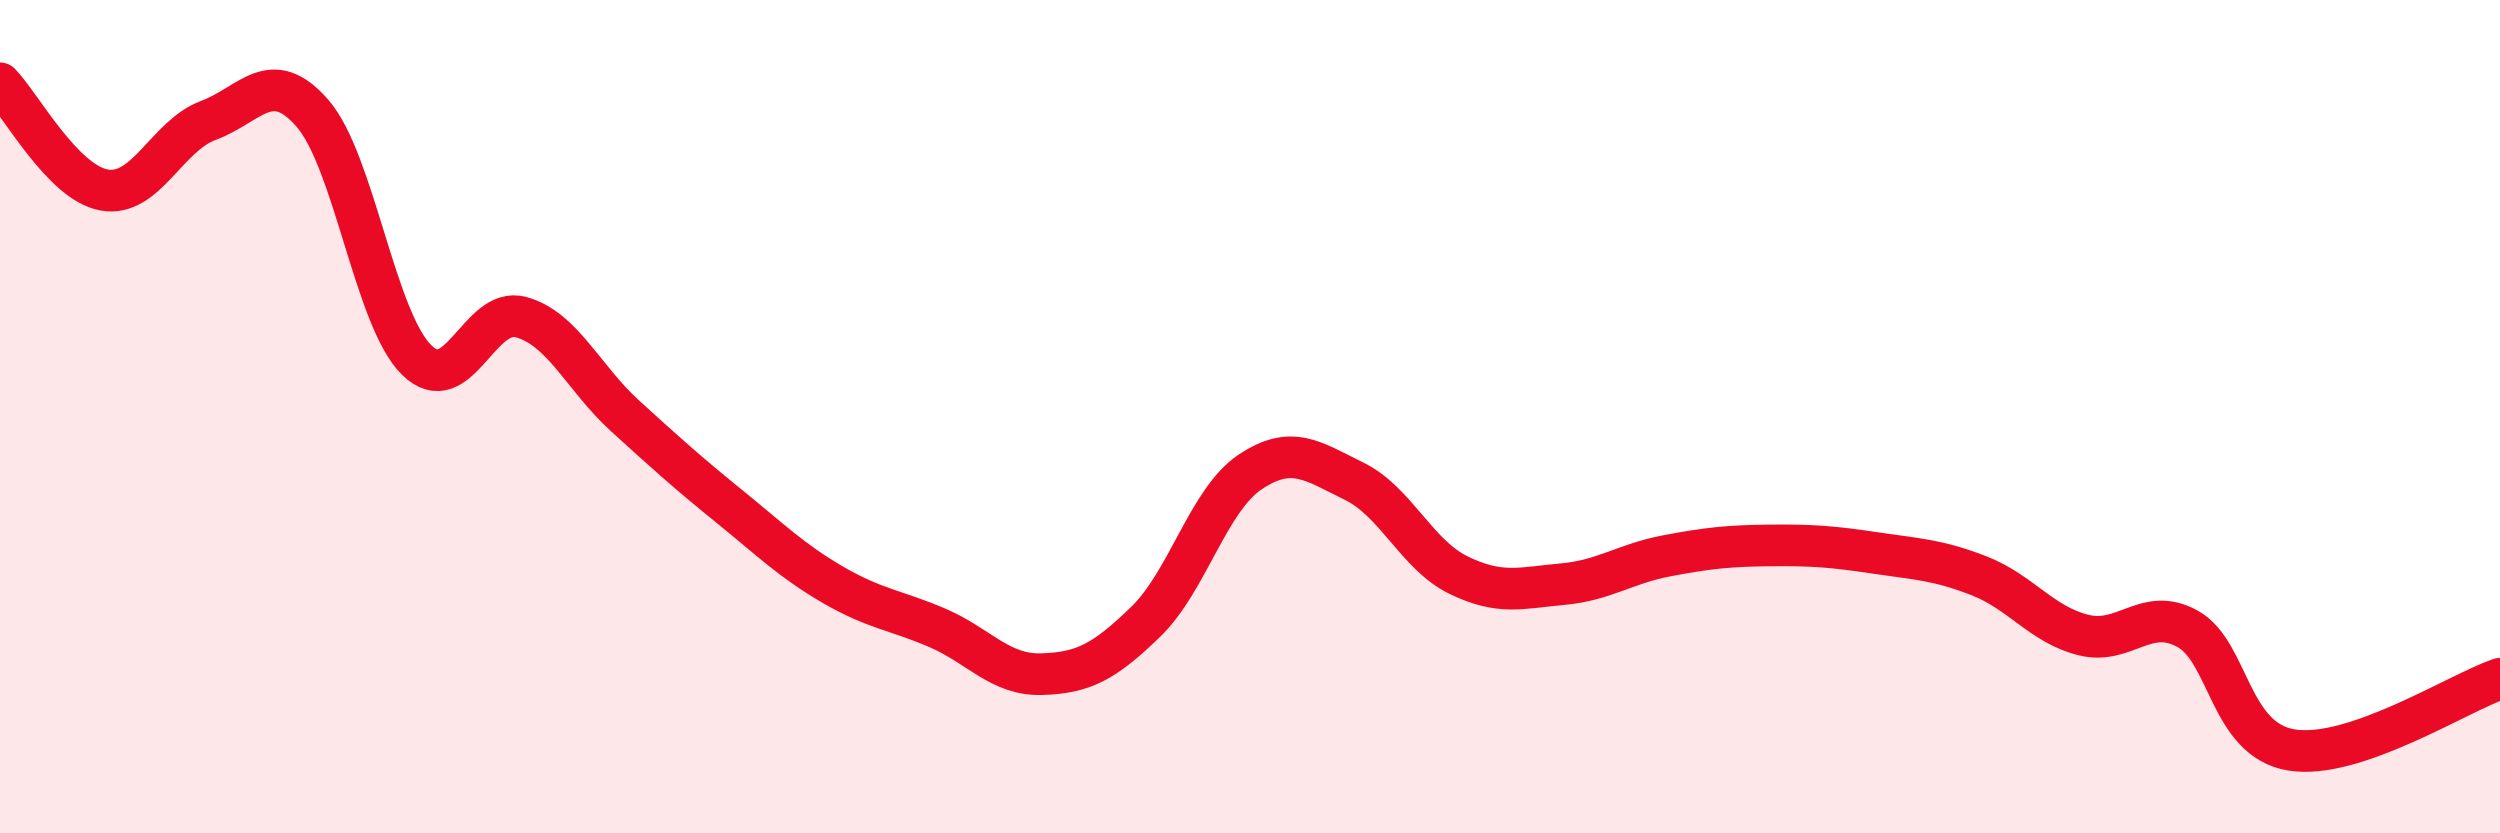
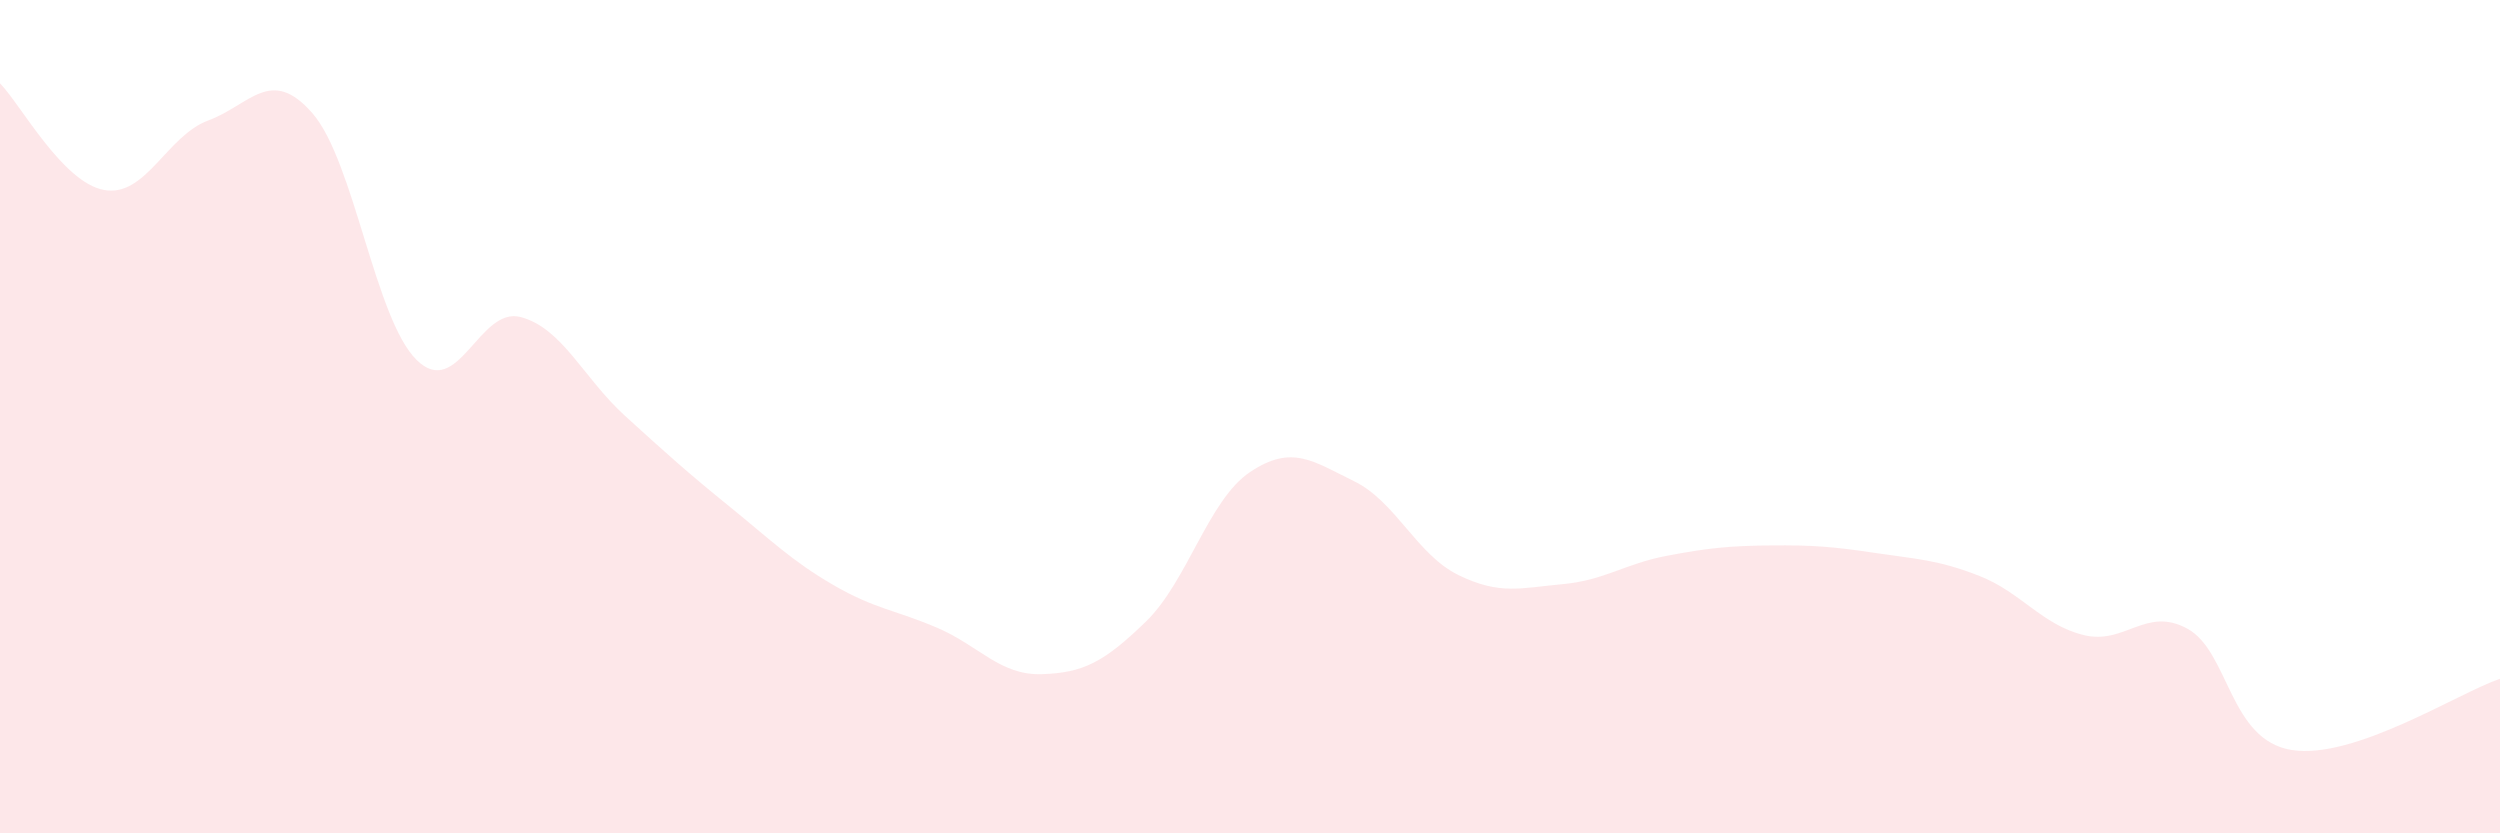
<svg xmlns="http://www.w3.org/2000/svg" width="60" height="20" viewBox="0 0 60 20">
  <path d="M 0,2 C 0.5,2.51 1.5,4.38 2.5,4.56 C 3.5,4.74 4,3.26 5,2.89 C 6,2.52 6.5,1.57 7.5,2.72 C 8.5,3.87 9,7.66 10,8.64 C 11,9.62 11.5,7.34 12.5,7.61 C 13.5,7.88 14,9.07 15,9.98 C 16,10.89 16.5,11.34 17.5,12.15 C 18.5,12.96 19,13.46 20,14.04 C 21,14.62 21.5,14.64 22.5,15.07 C 23.5,15.5 24,16.21 25,16.18 C 26,16.15 26.5,15.89 27.5,14.92 C 28.5,13.95 29,12 30,11.33 C 31,10.66 31.5,11.06 32.5,11.55 C 33.5,12.04 34,13.31 35,13.8 C 36,14.29 36.5,14.11 37.5,14.02 C 38.5,13.93 39,13.53 40,13.34 C 41,13.15 41.5,13.1 42.5,13.09 C 43.5,13.08 44,13.12 45,13.27 C 46,13.42 46.5,13.43 47.5,13.82 C 48.5,14.21 49,14.99 50,15.24 C 51,15.49 51.5,14.54 52.5,15.09 C 53.5,15.64 53.5,17.76 55,18 C 56.5,18.24 59,16.63 60,16.29L60 20L0 20Z" fill="#EB0A25" opacity="0.1" stroke-linecap="round" stroke-linejoin="round" />
-   <path d="M 0,2 C 0.5,2.51 1.5,4.38 2.5,4.56 C 3.5,4.74 4,3.26 5,2.89 C 6,2.52 6.5,1.57 7.5,2.72 C 8.5,3.87 9,7.66 10,8.64 C 11,9.62 11.5,7.34 12.5,7.61 C 13.5,7.88 14,9.07 15,9.98 C 16,10.89 16.5,11.34 17.5,12.15 C 18.5,12.96 19,13.46 20,14.04 C 21,14.62 21.5,14.64 22.5,15.07 C 23.5,15.5 24,16.21 25,16.18 C 26,16.15 26.5,15.89 27.5,14.92 C 28.5,13.95 29,12 30,11.33 C 31,10.66 31.5,11.06 32.5,11.55 C 33.5,12.04 34,13.31 35,13.8 C 36,14.29 36.5,14.11 37.5,14.02 C 38.5,13.93 39,13.53 40,13.34 C 41,13.15 41.5,13.1 42.5,13.09 C 43.5,13.08 44,13.12 45,13.27 C 46,13.42 46.5,13.43 47.5,13.82 C 48.5,14.21 49,14.99 50,15.24 C 51,15.49 51.5,14.54 52.5,15.09 C 53.5,15.64 53.5,17.76 55,18 C 56.5,18.24 59,16.63 60,16.29" stroke="#EB0A25" stroke-width="1" fill="none" stroke-linecap="round" stroke-linejoin="round" />
</svg>